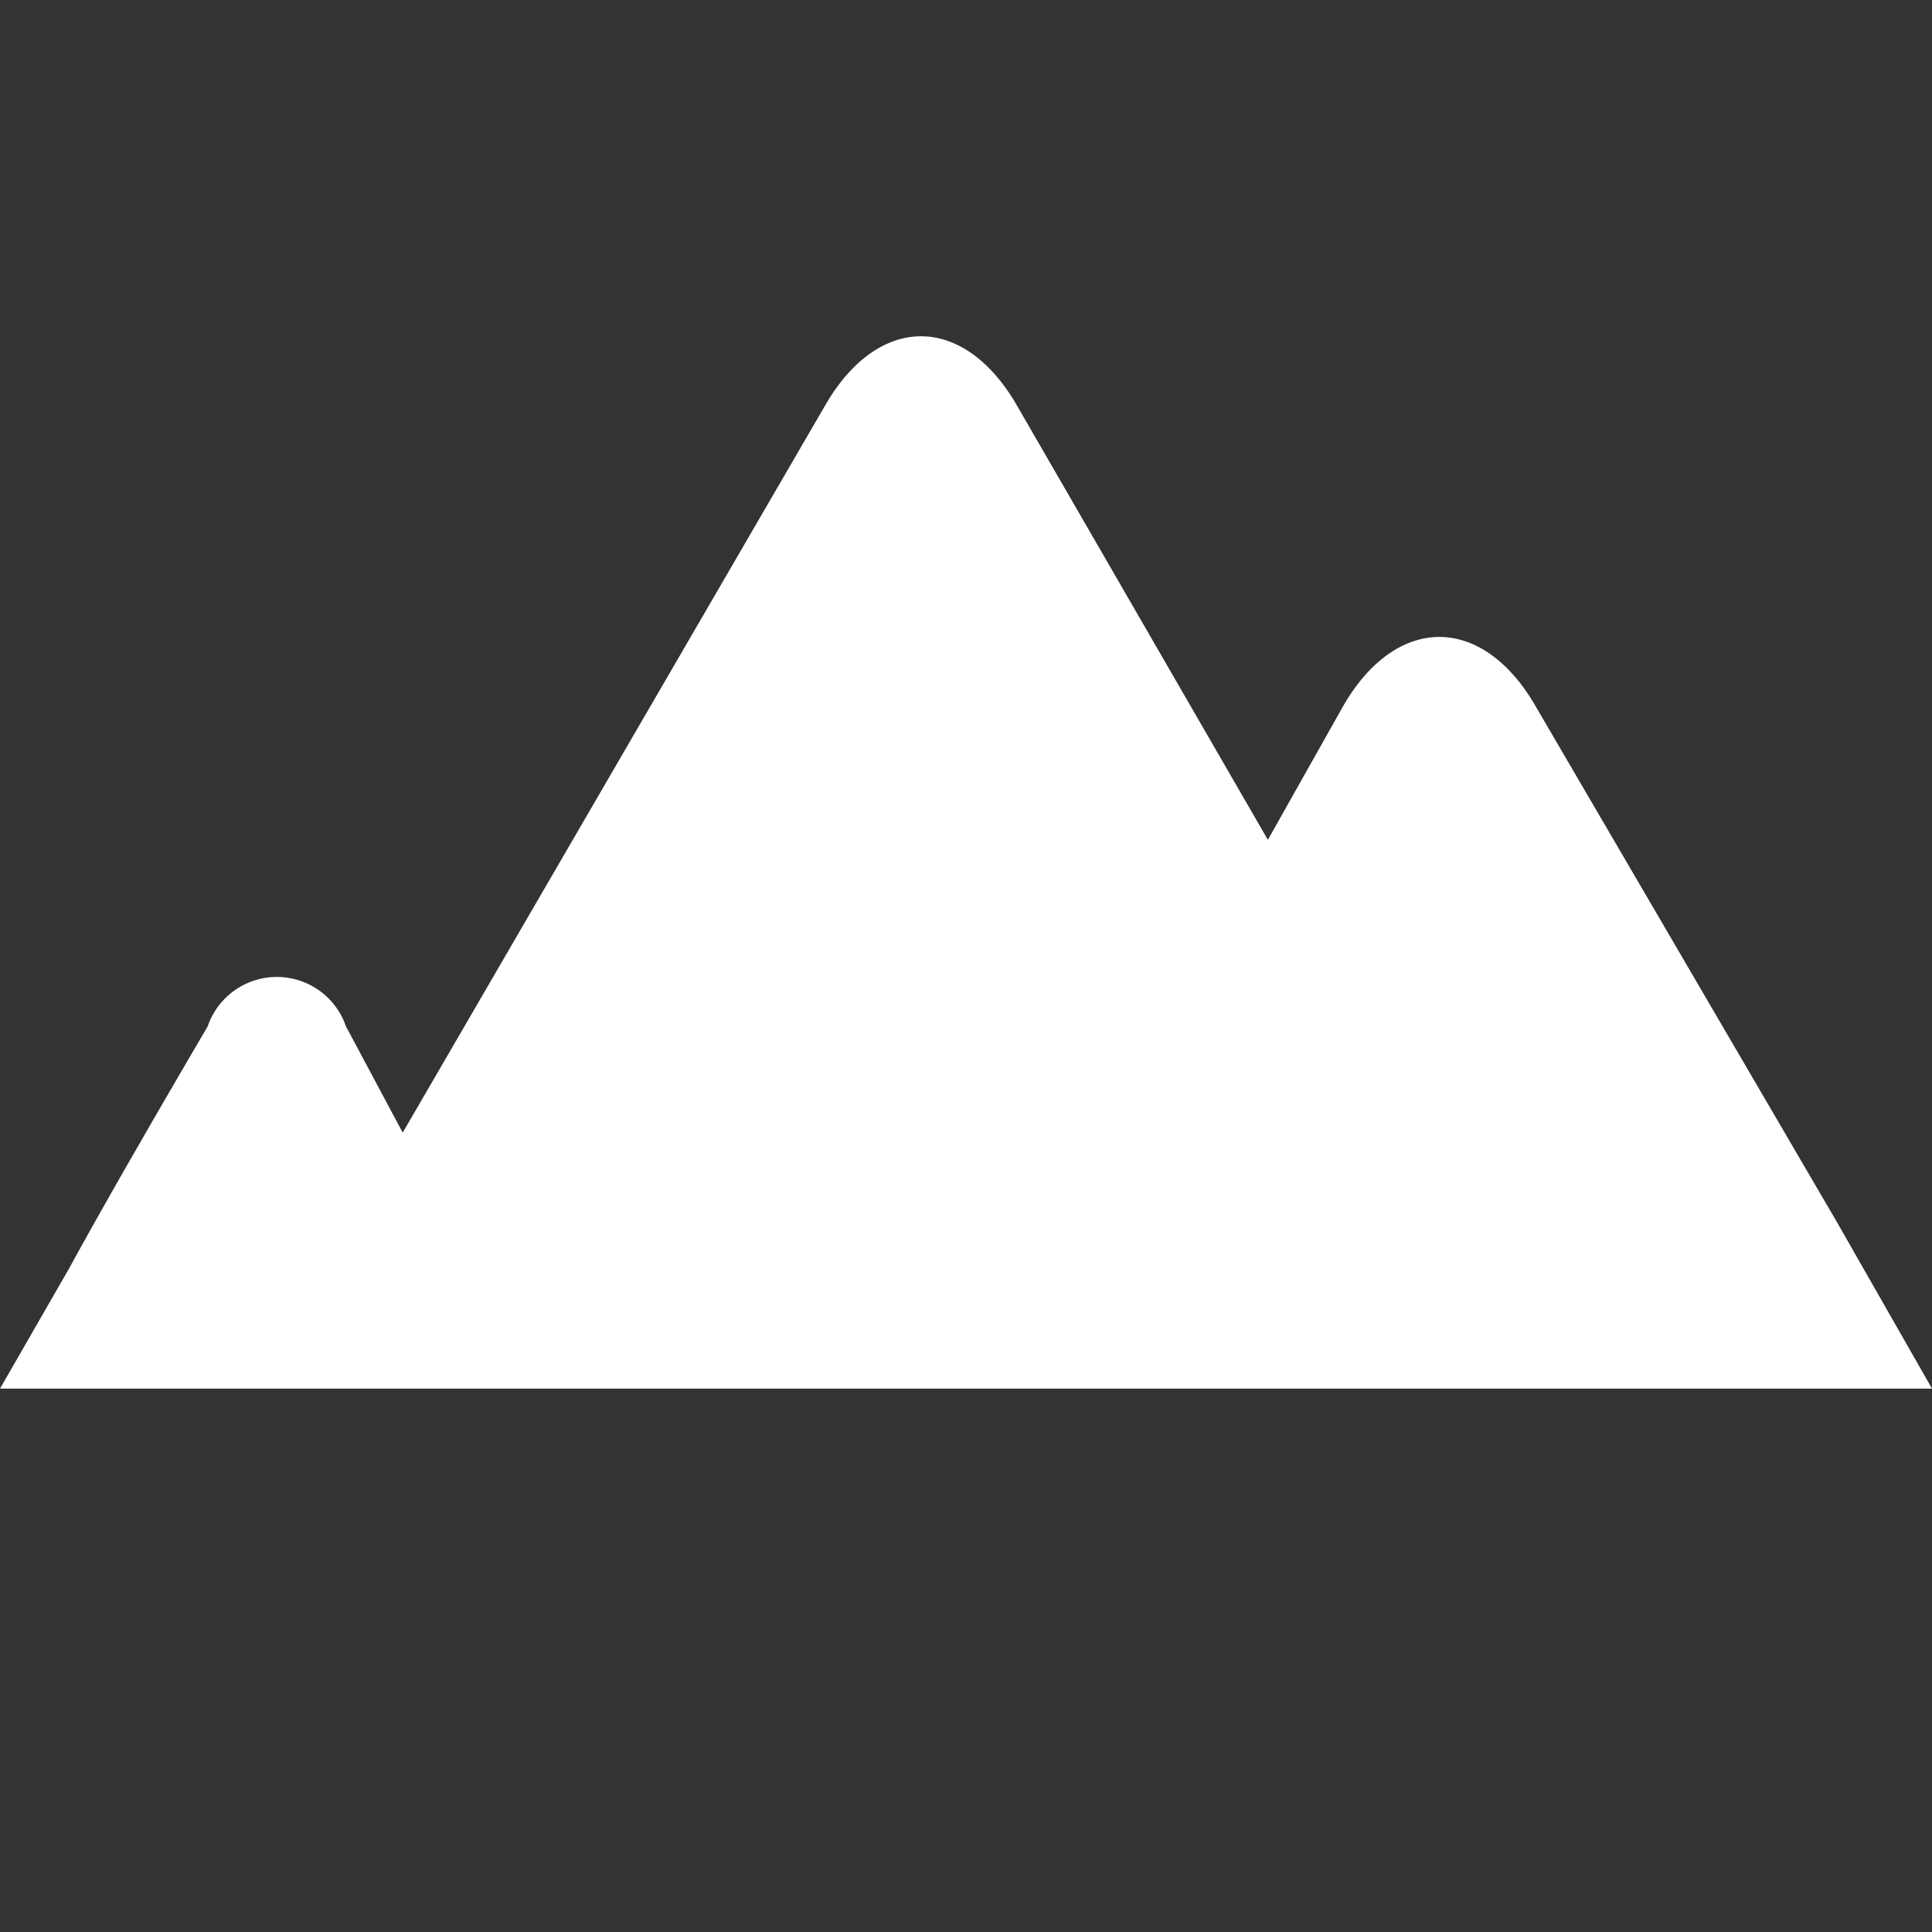
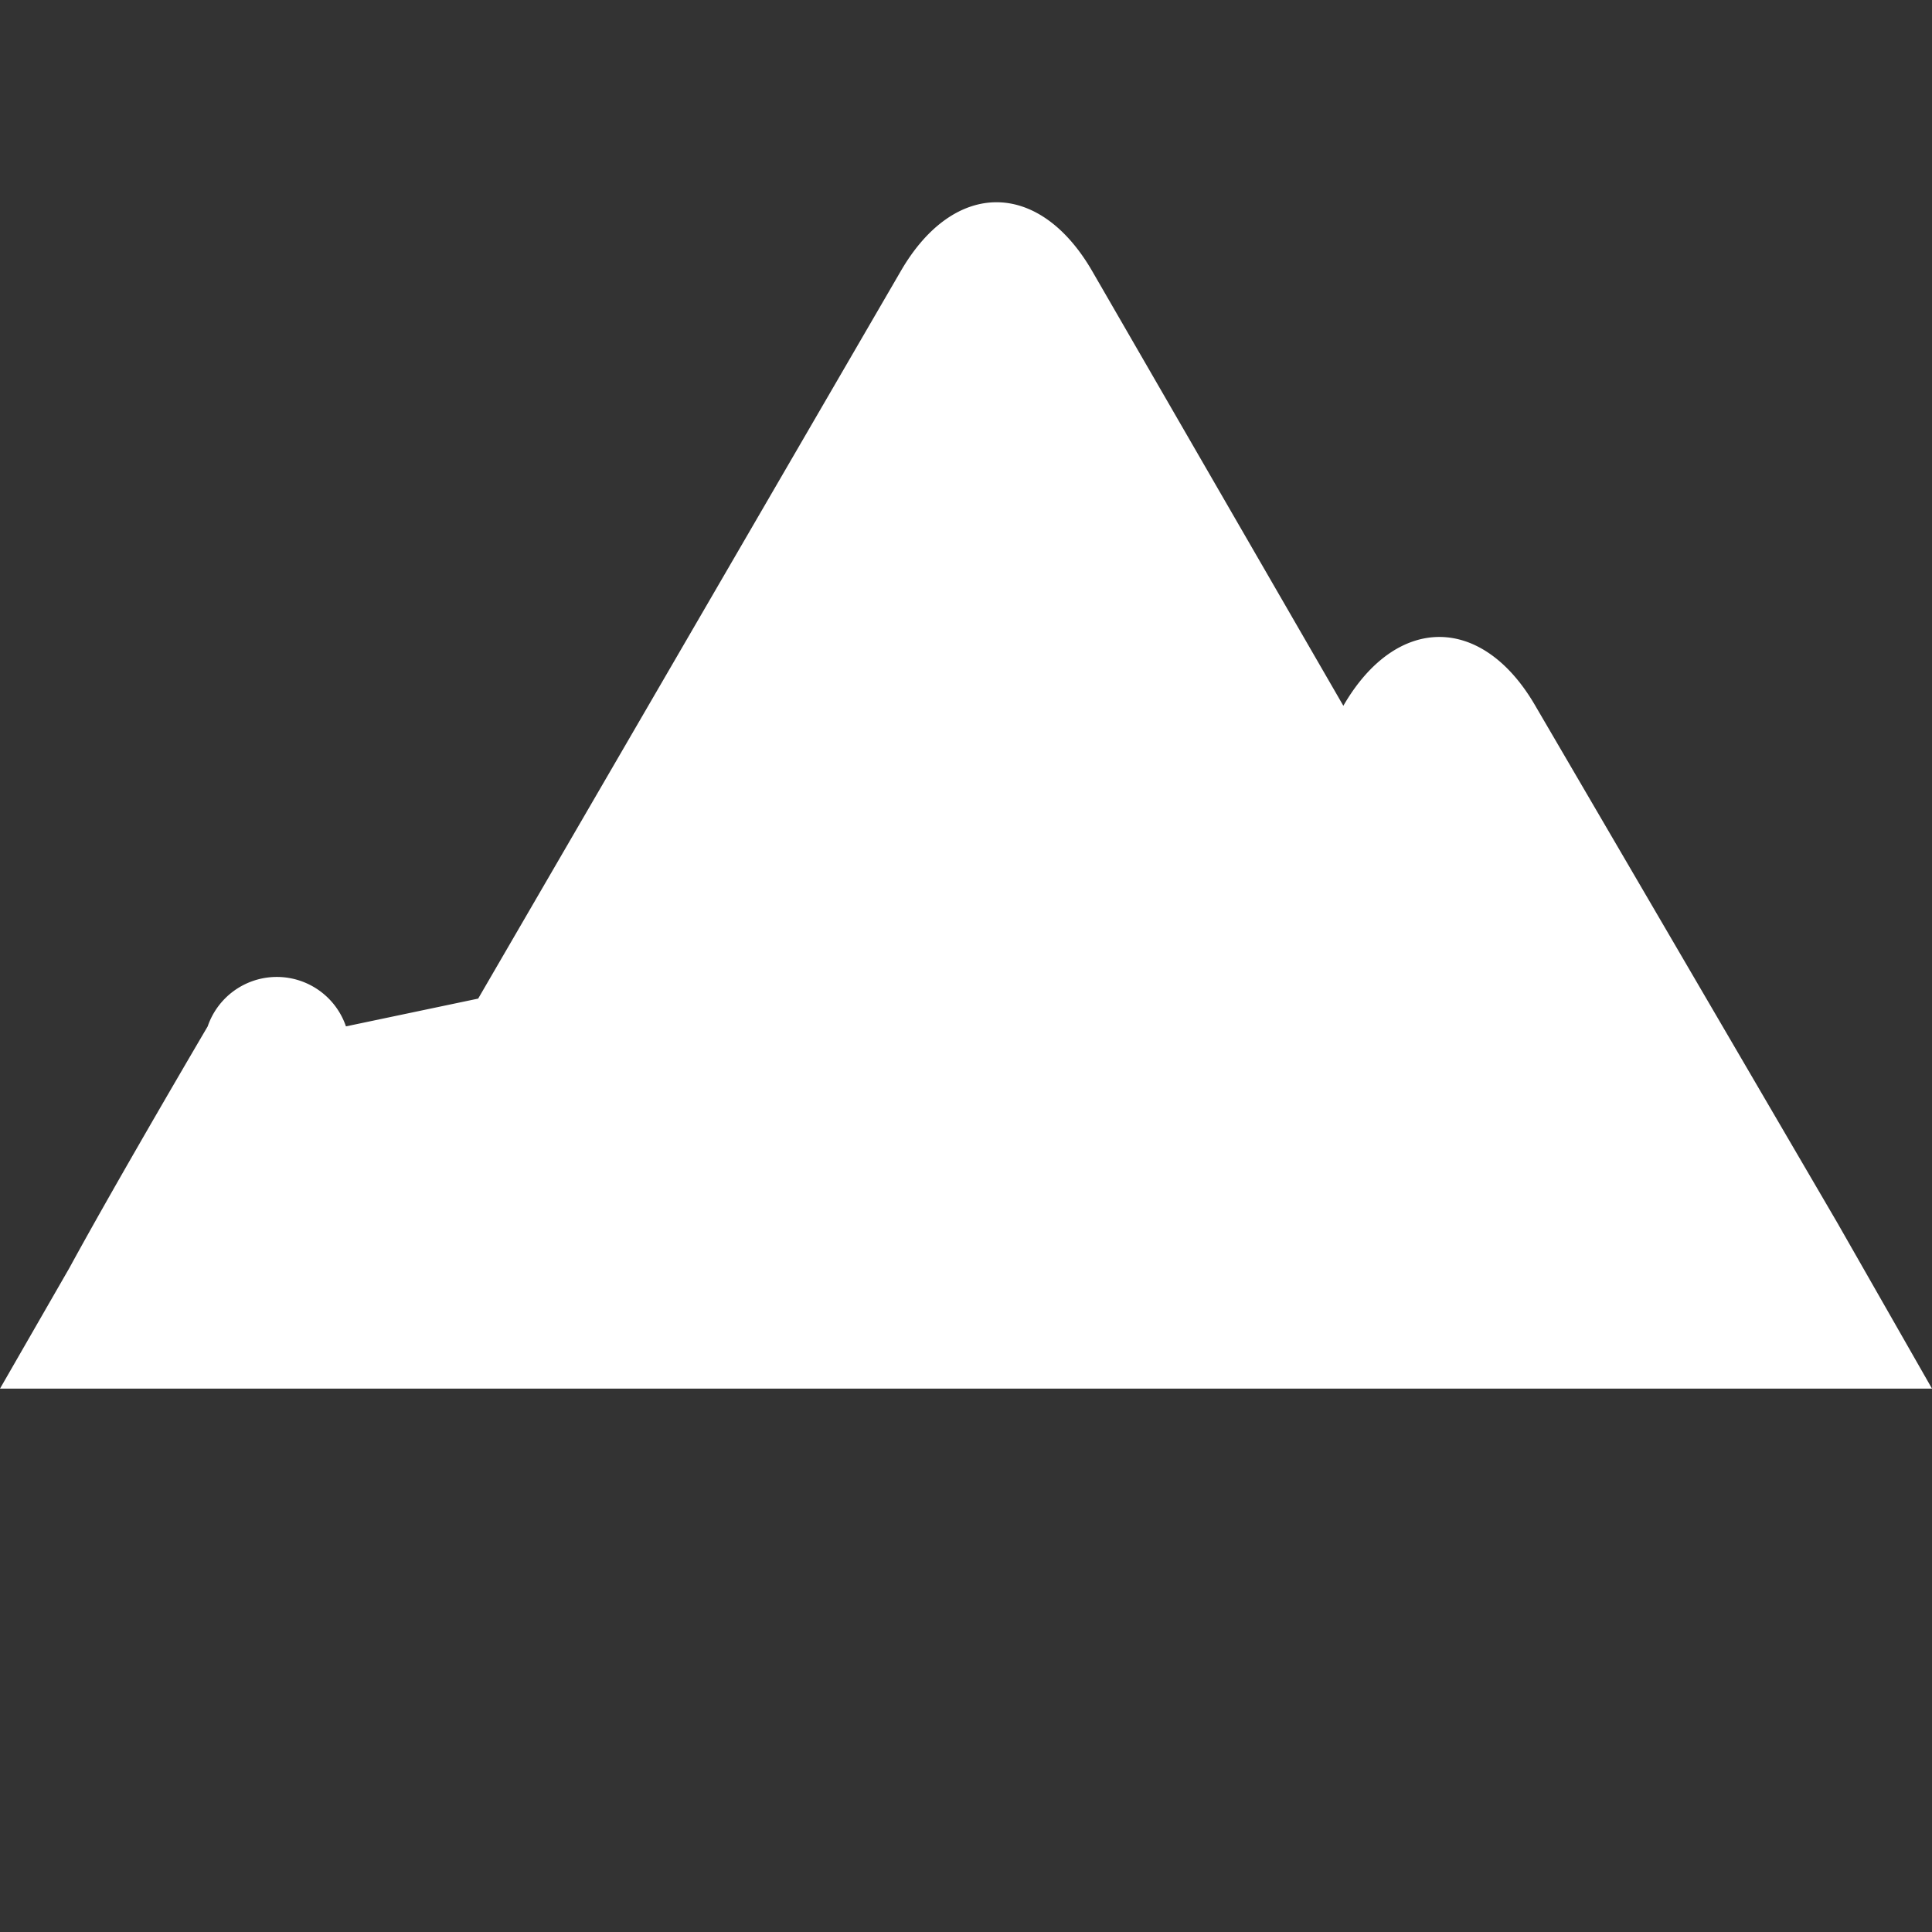
<svg xmlns="http://www.w3.org/2000/svg" id="Calque_1" data-name="Calque 1" viewBox="0 0 32 32">
  <rect x="0" y="0" width="32" height="32" fill="#333333" stroke="none" />
  <defs>
    <style>.cls-1{fill:#fff;}</style>
  </defs>
  <title>CmdStockpilePlan de travail 1</title>
  <g id="stockpile">
-     <path class="cls-1" d="M0,23H32l-1.57-2.75-5-8.56c-.88-1.52-2.3-1.52-3.18,0L21,13.91l-4.16-7.2c-.88-1.52-2.29-1.52-3.17,0l-7,12.05L5.73,17a1.21,1.21,0,0,0-2.29,0c-.64,1.09-1.68,2.88-2.29,4Z" />
+     <path class="cls-1" d="M0,23H32l-1.57-2.75-5-8.56c-.88-1.52-2.3-1.52-3.18,0l-4.16-7.2c-.88-1.52-2.29-1.52-3.17,0l-7,12.05L5.73,17a1.21,1.21,0,0,0-2.29,0c-.64,1.09-1.68,2.88-2.29,4Z" />
  </g>
</svg>